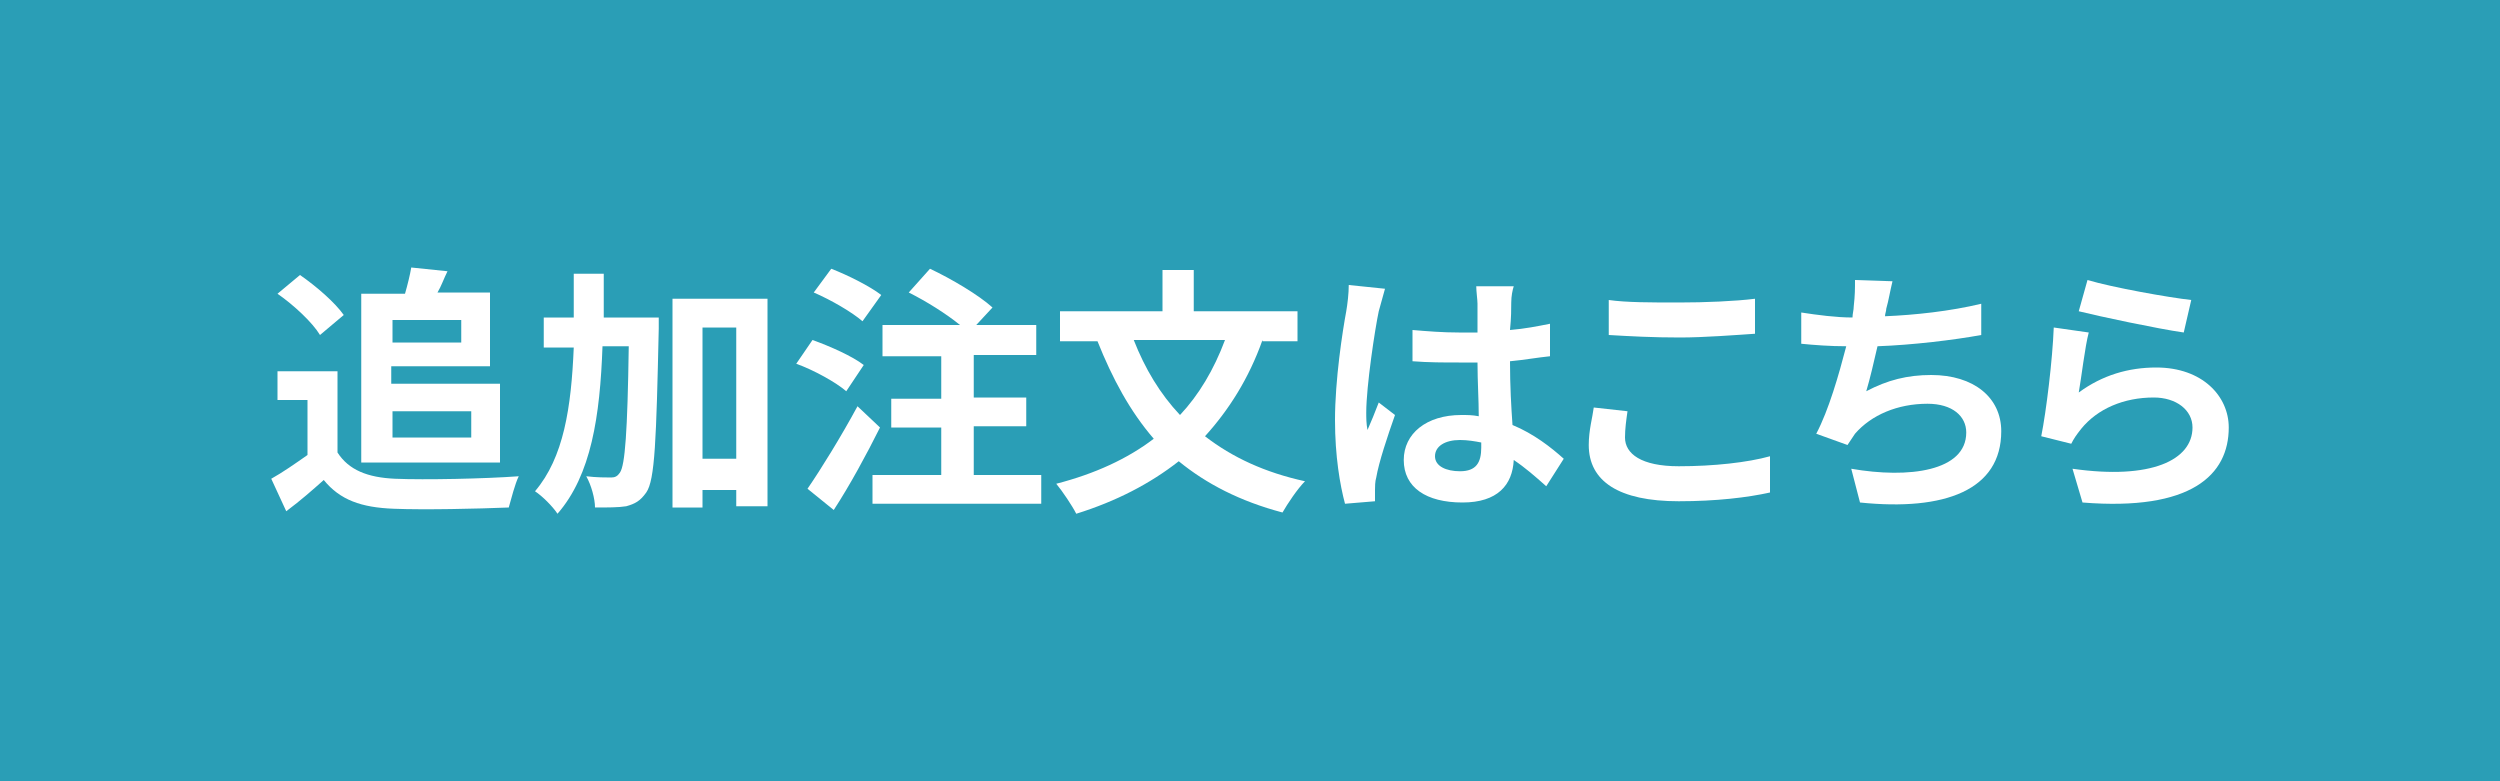
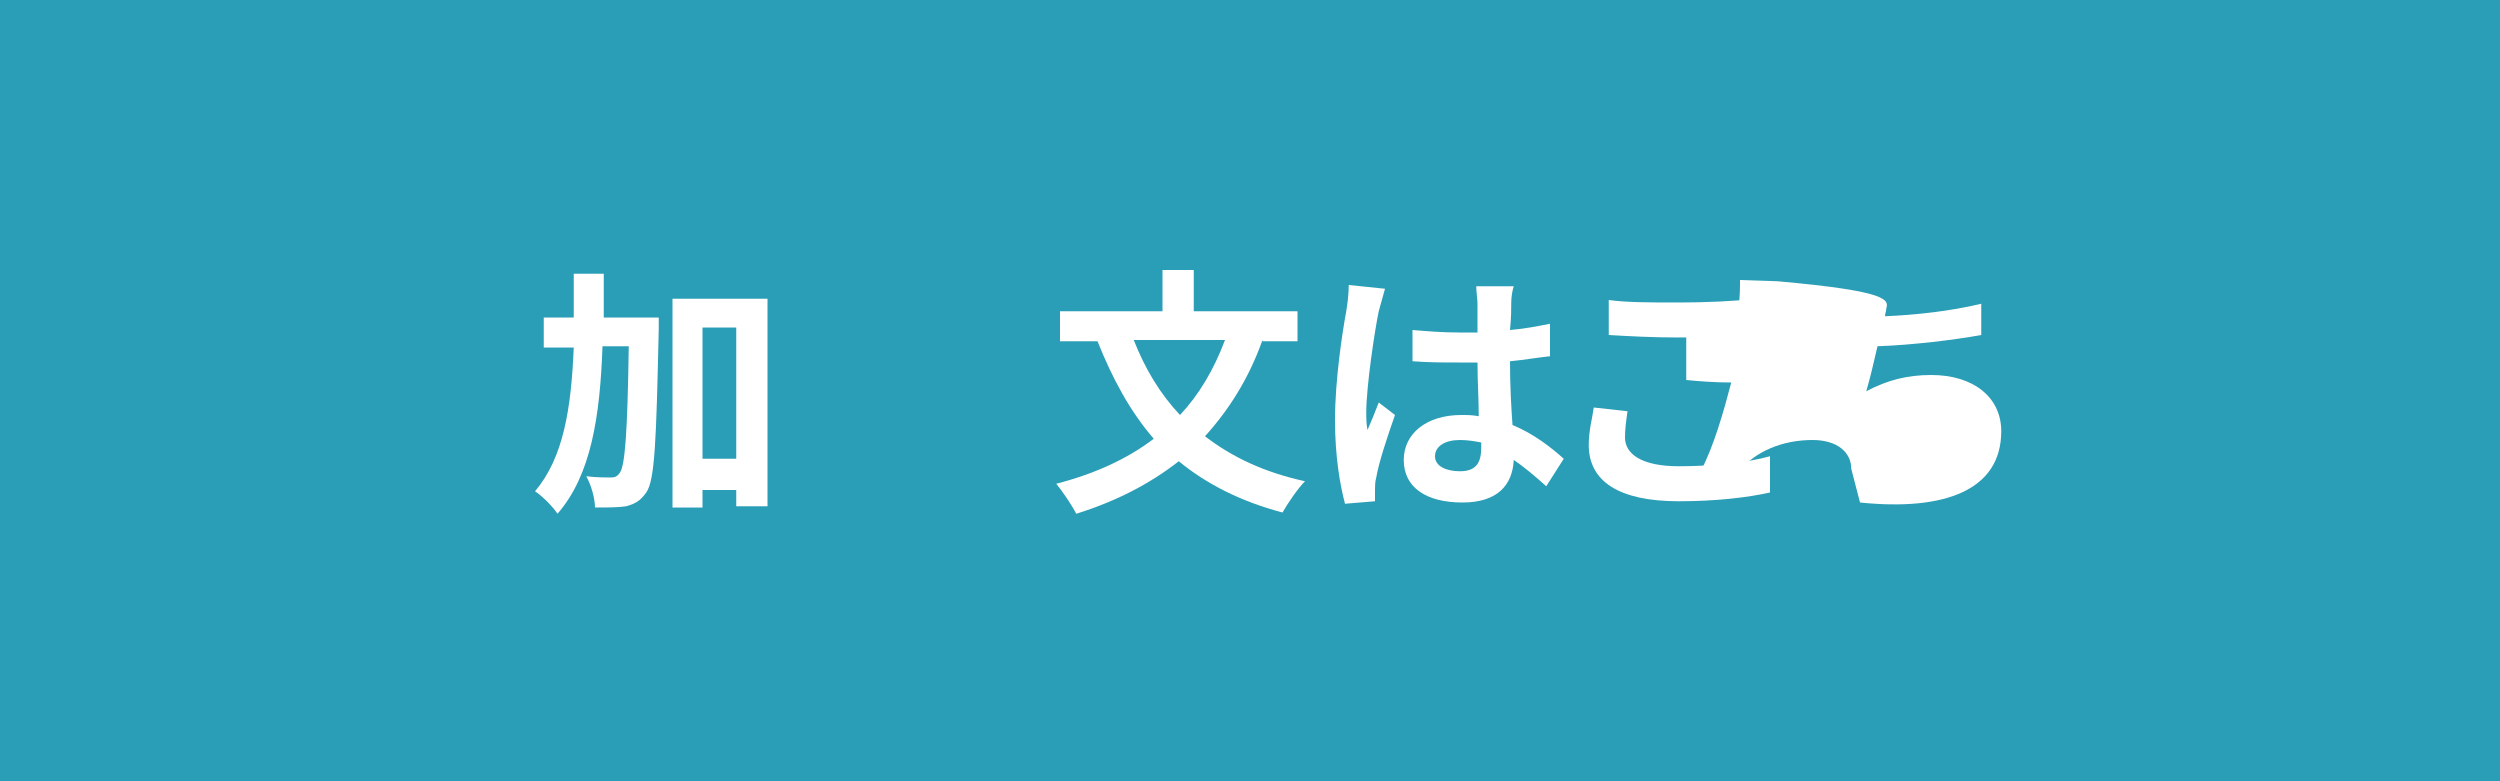
<svg xmlns="http://www.w3.org/2000/svg" version="1.1" id="レイヤー_1" x="0px" y="0px" viewBox="0 0 200 62.5" style="enable-background:new 0 0 200 62.5;" xml:space="preserve">
  <style type="text/css">
	.st0{fill:#2A9EB6;}
	.st1{fill:#FFFFFF;}
</style>
  <rect y="0" class="st0" width="200" height="62.5" />
  <g>
-     <path class="st1" d="M27,36.2c0.9,1.4,2.4,2,4.6,2.1c2.4,0.1,7.2,0,9.9-0.2c-0.3,0.6-0.6,1.8-0.8,2.5c-2.5,0.1-6.7,0.2-9.2,0.1   c-2.6-0.1-4.3-0.7-5.6-2.3c-0.9,0.8-1.8,1.6-3,2.5l-1.2-2.6c0.9-0.5,1.9-1.2,2.9-1.9V32h-2.4v-2.3H27V36.2z M25.6,26.8   c-0.6-1-2.1-2.4-3.4-3.3L24,22c1.3,0.9,2.8,2.2,3.5,3.2L25.6,26.8z M28.9,23.5h3.5c0.2-0.7,0.4-1.5,0.5-2.1l2.9,0.3   c-0.3,0.6-0.5,1.2-0.8,1.7h4.2v5.9h-7.9v1.4H40V37H28.9V23.5z M31.4,25.6v1.8h5.5v-1.8H31.4z M31.4,32.9V35h6.3v-2.1H31.4z" />
    <path class="st1" d="M52.7,25.2c0,0,0,0.8,0,1.1c-0.2,8.9-0.3,12.1-1,13.1c-0.5,0.7-0.9,0.9-1.6,1.1c-0.6,0.1-1.5,0.1-2.5,0.1   c0-0.7-0.3-1.8-0.7-2.5c0.8,0.1,1.6,0.1,2,0.1c0.3,0,0.5-0.1,0.7-0.4c0.4-0.6,0.6-3.2,0.7-10.1h-2.1C48,33.3,47.3,38,44.6,41.1   c-0.4-0.6-1.2-1.4-1.8-1.8c2.3-2.7,2.9-6.7,3.1-11.5h-2.4v-2.4h2.4c0-1.1,0-2.3,0-3.5h2.4c0,1.2,0,2.3,0,3.5h4.4V25.2z M61.4,23.9   v16.6h-2.5v-1.3h-2.7v1.4h-2.4V23.9H61.4z M58.9,36.7V26.2h-2.7v10.5H58.9z" />
-     <path class="st1" d="M67.7,31.3c-0.8-0.7-2.6-1.7-4-2.2l1.3-1.9c1.4,0.5,3.2,1.3,4.1,2L67.7,31.3z M70.4,34.2   c-1.1,2.2-2.4,4.6-3.7,6.6l-2.1-1.7c1.1-1.6,2.7-4.2,4-6.6L70.4,34.2z M69,25.7c-0.8-0.7-2.5-1.7-3.9-2.3l1.4-1.9   c1.3,0.5,3.1,1.4,4,2.1L69,25.7z M83.3,38v2.3H69.8V38h5.5v-3.8h-4v-2.3h4v-3.4h-4.7V26h6.2c-1.1-0.9-2.7-1.9-4.1-2.6l1.7-1.9   c1.7,0.8,3.9,2.1,5,3.1L78.1,26h4.8v2.4h-5v3.4h4.2v2.3h-4.2V38H83.3z" />
    <path class="st1" d="M101,27.2c-1.1,3.1-2.7,5.6-4.6,7.7c2.2,1.7,4.8,2.9,8,3.6c-0.6,0.6-1.4,1.8-1.8,2.5c-3.4-0.9-6.1-2.3-8.3-4.1   c-2.3,1.8-5,3.2-8.2,4.2c-0.3-0.6-1.1-1.8-1.6-2.4c3.1-0.8,5.7-2,7.8-3.6c-1.9-2.2-3.3-4.8-4.5-7.8h-3v-2.4H93v-3.3h2.5v3.3h8.3   v2.4H101V27.2z M90.7,27.2c0.9,2.3,2.1,4.3,3.7,6c1.5-1.6,2.7-3.6,3.6-6H90.7z" />
    <path class="st1" d="M110.3,24.9c-0.3,1.4-1,6-1,8.1c0,0.4,0,0.9,0.1,1.4c0.3-0.7,0.6-1.4,0.9-2.2l1.3,1c-0.6,1.7-1.3,3.8-1.5,5   c-0.1,0.3-0.1,0.8-0.1,1s0,0.6,0,0.9l-2.4,0.2c-0.4-1.5-0.8-3.8-0.8-6.7c0-3.2,0.6-7.1,0.9-8.7c0.1-0.6,0.2-1.4,0.2-2.1l2.9,0.3   C110.7,23.5,110.4,24.5,110.3,24.9z M120.9,24.2c0,0.5,0,1.2-0.1,2.2c1.2-0.1,2.2-0.3,3.2-0.5v2.6c-1,0.1-2.1,0.3-3.2,0.4   c0,2,0.1,3.7,0.2,5.1c1.7,0.7,3.1,1.8,4.1,2.7l-1.4,2.2c-0.9-0.8-1.7-1.5-2.6-2.1c-0.1,2-1.3,3.4-4.1,3.4c-2.9,0-4.7-1.2-4.7-3.4   c0-2.1,1.8-3.6,4.6-3.6c0.5,0,0.9,0,1.4,0.1c0-1.3-0.1-2.8-0.1-4.3c-0.5,0-1,0-1.5,0c-1.2,0-2.4,0-3.7-0.1v-2.5   c1.2,0.1,2.4,0.2,3.7,0.2c0.5,0,1,0,1.5,0c0-1,0-1.9,0-2.3c0-0.3-0.1-1-0.1-1.4h3C121,23.2,120.9,23.7,120.9,24.2z M116.8,37.7   c1.3,0,1.7-0.7,1.7-1.9c0-0.1,0-0.2,0-0.4c-0.5-0.1-1.1-0.2-1.7-0.2c-1.2,0-2,0.5-2,1.3C114.8,37.3,115.7,37.7,116.8,37.7z" />
    <path class="st1" d="M130,35c0,1.3,1.3,2.3,4.3,2.3c2.8,0,5.5-0.3,7.3-0.8v2.9c-1.8,0.4-4.3,0.7-7.3,0.7c-4.8,0-7.2-1.6-7.2-4.5   c0-1.2,0.3-2.2,0.4-3l2.7,0.3C130.1,33.6,130,34.3,130,35z M134.3,24.2c2.1,0,4.5-0.1,6.1-0.3v2.8c-1.5,0.1-4.1,0.3-6,0.3   c-2.2,0-4-0.1-5.7-0.2V24C130.1,24.2,132.1,24.2,134.3,24.2z" />
-     <path class="st1" d="M150.9,24.7c0,0.2-0.1,0.4-0.1,0.6c2.4-0.1,5.2-0.4,7.7-1v2.5c-2.2,0.4-5.5,0.8-8.3,0.9   c-0.3,1.3-0.6,2.6-0.9,3.6c1.7-0.9,3.3-1.3,5.2-1.3c3.4,0,5.6,1.8,5.6,4.5c0,4.7-4.5,6.4-11.3,5.7l-0.7-2.7   c4.6,0.8,9.2,0.2,9.2-2.9c0-1.3-1.1-2.3-3.1-2.3c-2.4,0-4.5,0.9-5.8,2.4c-0.2,0.3-0.4,0.6-0.6,0.9l-2.5-0.9c1-1.9,1.8-4.7,2.4-7   c-1.3,0-2.6-0.1-3.6-0.2V25c1.3,0.2,2.8,0.4,4.1,0.4c0-0.3,0.1-0.6,0.1-0.9c0.1-0.9,0.1-1.4,0.1-2.1l3,0.1   C151.2,23.3,151.1,24,150.9,24.7z" />
-     <path class="st1" d="M166.3,31.4c1.9-1.4,4-2,6.2-2c3.7,0,5.8,2.3,5.8,4.8c0,3.8-3,6.7-11.7,6l-0.8-2.7c6.3,0.9,9.6-0.7,9.6-3.3   c0-1.4-1.3-2.4-3.1-2.4c-2.4,0-4.5,0.9-5.8,2.5c-0.4,0.5-0.6,0.8-0.8,1.2l-2.4-0.6c0.4-2,0.9-6.1,1-8.7l2.8,0.4   C166.8,27.7,166.5,30.3,166.3,31.4z M175.3,24l-0.6,2.6c-2.1-0.3-6.8-1.3-8.4-1.7l0.7-2.5C169,23,173.5,23.8,175.3,24z" />
+     <path class="st1" d="M150.9,24.7c0,0.2-0.1,0.4-0.1,0.6c2.4-0.1,5.2-0.4,7.7-1v2.5c-2.2,0.4-5.5,0.8-8.3,0.9   c-0.3,1.3-0.6,2.6-0.9,3.6c1.7-0.9,3.3-1.3,5.2-1.3c3.4,0,5.6,1.8,5.6,4.5c0,4.7-4.5,6.4-11.3,5.7l-0.7-2.7   c0-1.3-1.1-2.3-3.1-2.3c-2.4,0-4.5,0.9-5.8,2.4c-0.2,0.3-0.4,0.6-0.6,0.9l-2.5-0.9c1-1.9,1.8-4.7,2.4-7   c-1.3,0-2.6-0.1-3.6-0.2V25c1.3,0.2,2.8,0.4,4.1,0.4c0-0.3,0.1-0.6,0.1-0.9c0.1-0.9,0.1-1.4,0.1-2.1l3,0.1   C151.2,23.3,151.1,24,150.9,24.7z" />
  </g>
</svg>